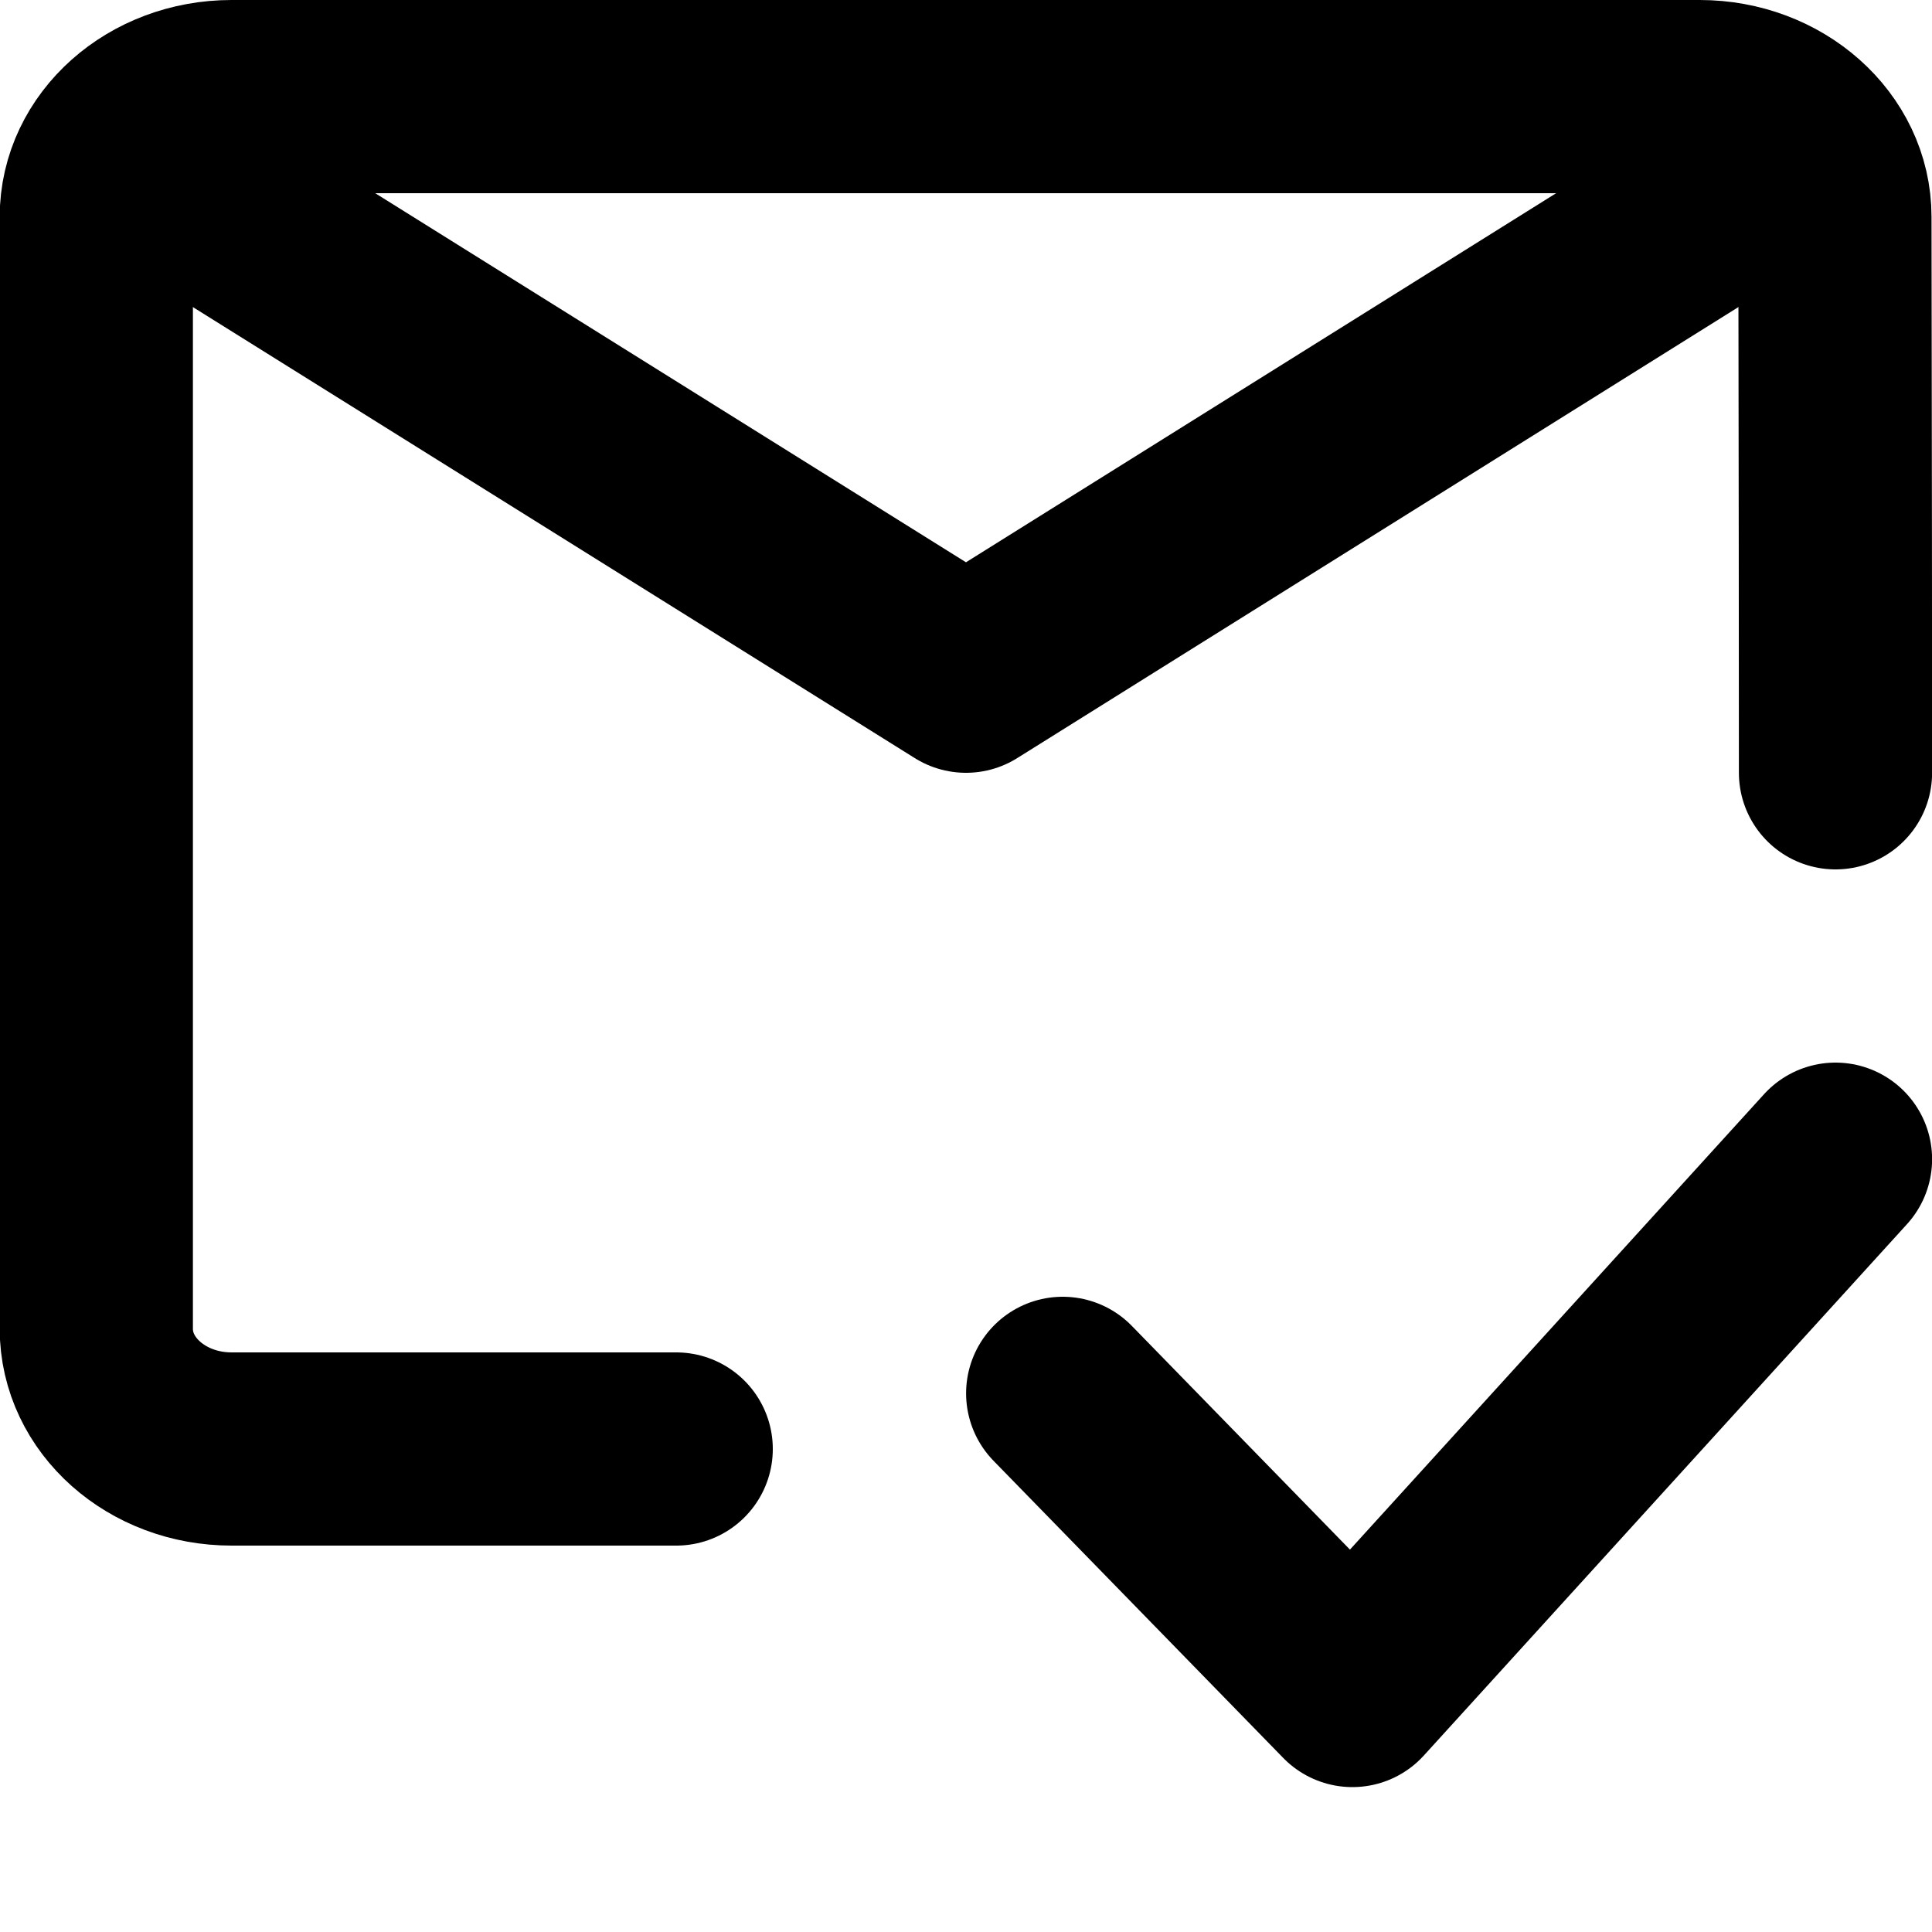
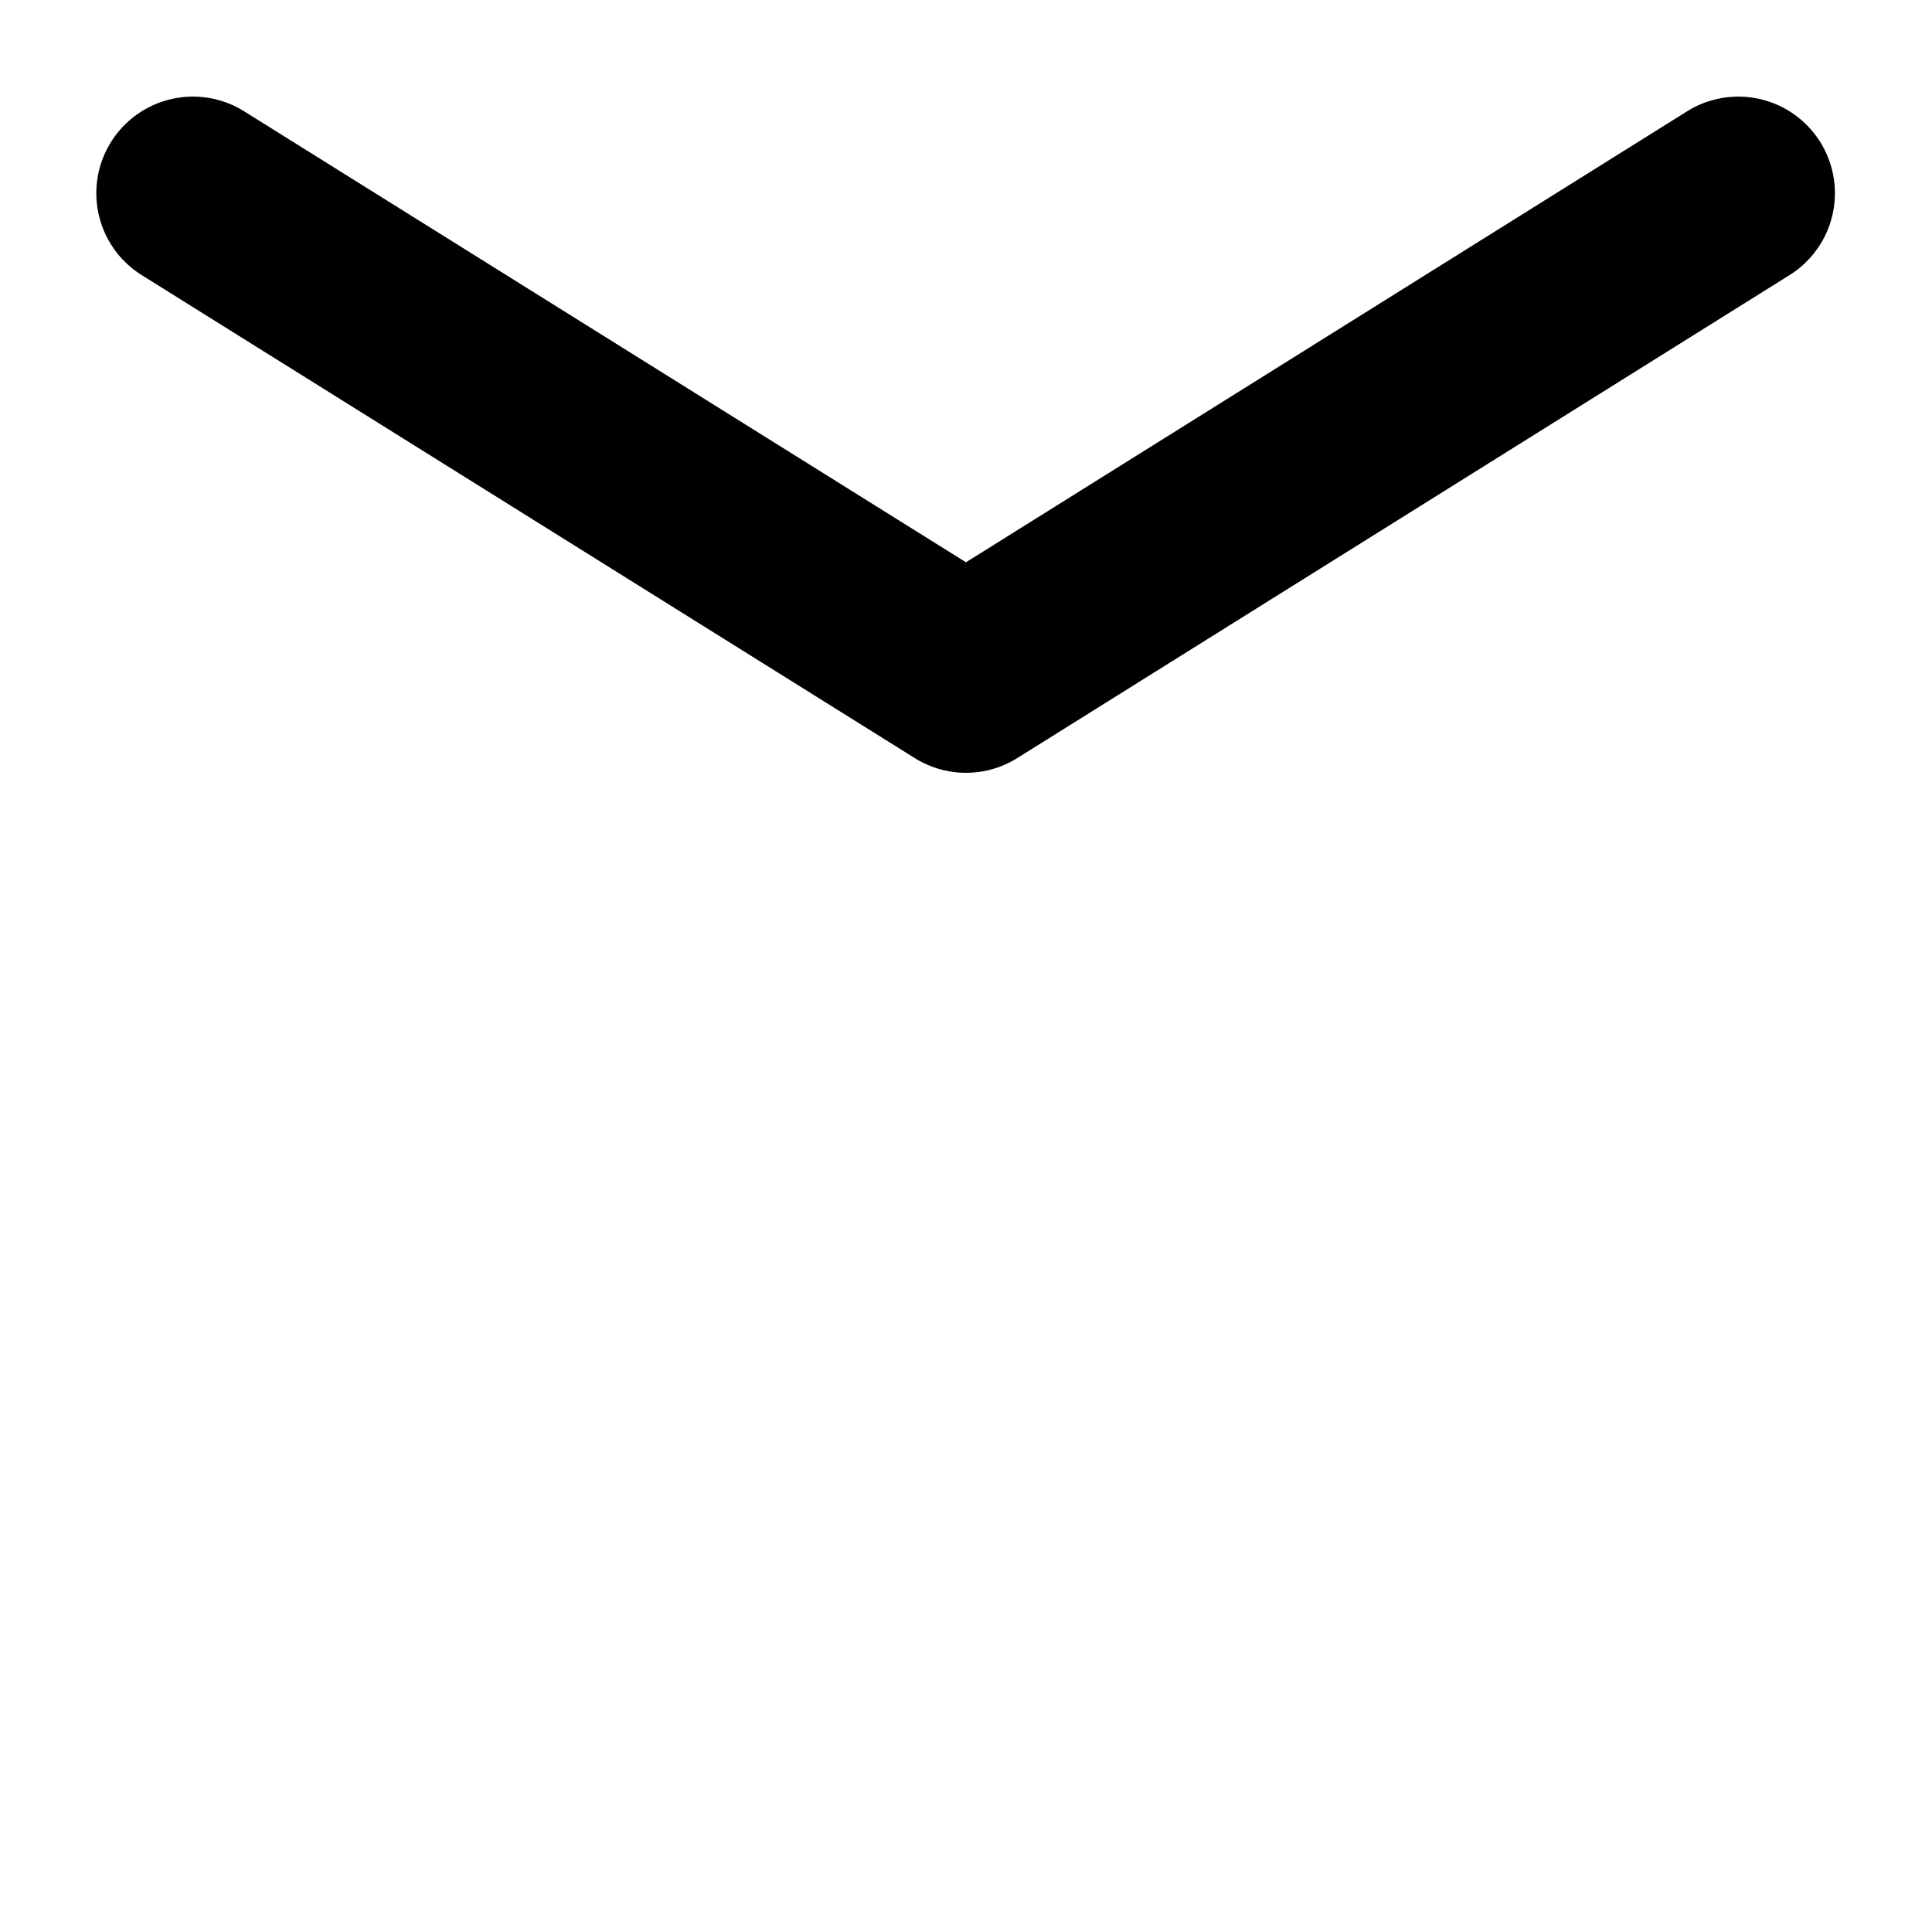
<svg xmlns="http://www.w3.org/2000/svg" width="100px" height="100px" viewBox="1 0 20 20" version="1.1">
  <g id="Free-Icons" stroke="none" stroke-width="1" fill="none" fill-rule="evenodd" stroke-linecap="round" stroke-linejoin="round">
    <g transform="translate(-894, -83)" id="Group" stroke="#000000" stroke-width="2">
      <g transform="translate(893, 80)" id="Shape">
-         <polyline points="21.001 15 16 20.5 13.001 17.424">
- 
- </polyline>
        <polyline points="3.997 5 12 10 19.995 5">

</polyline>
-         <path d="M9,18 C7.231,18 7.696,18 4.397,18 C3.623,18 2.997,17.443 2.997,16.756 L2.997,5.244 C2.997,4.557 3.623,4 4.397,4 L19.595,4 C20.368,4 20.995,4.557 20.995,5.244 C20.999,7.808 21.001,9.727 21.001,11">
- 
- </path>
      </g>
    </g>
  </g>
</svg>